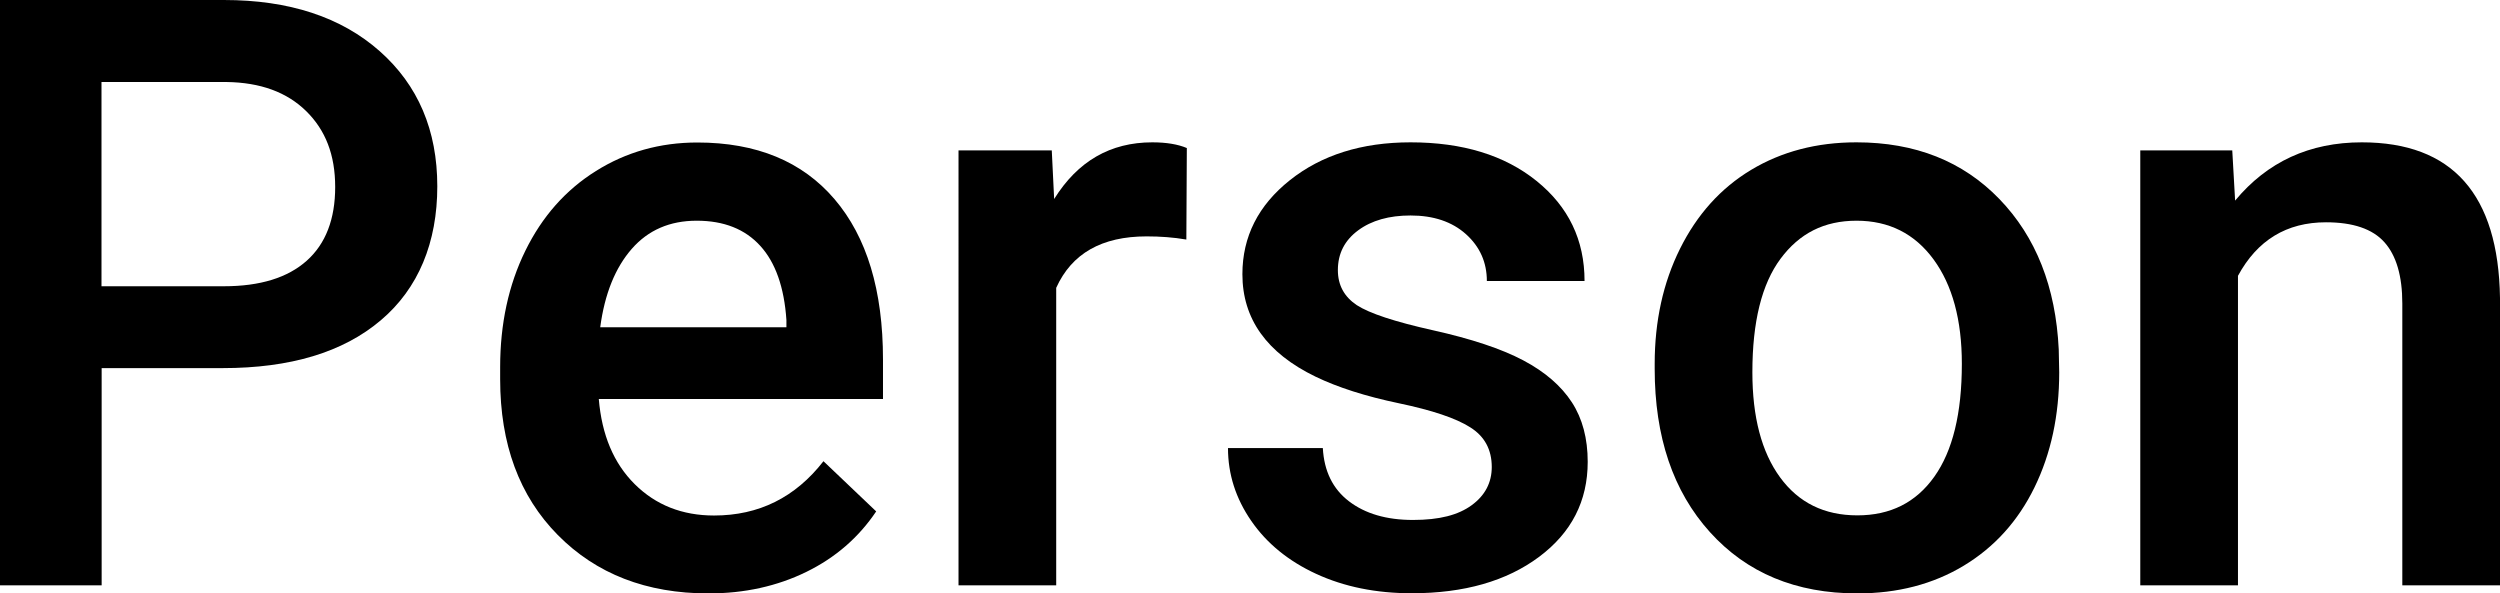
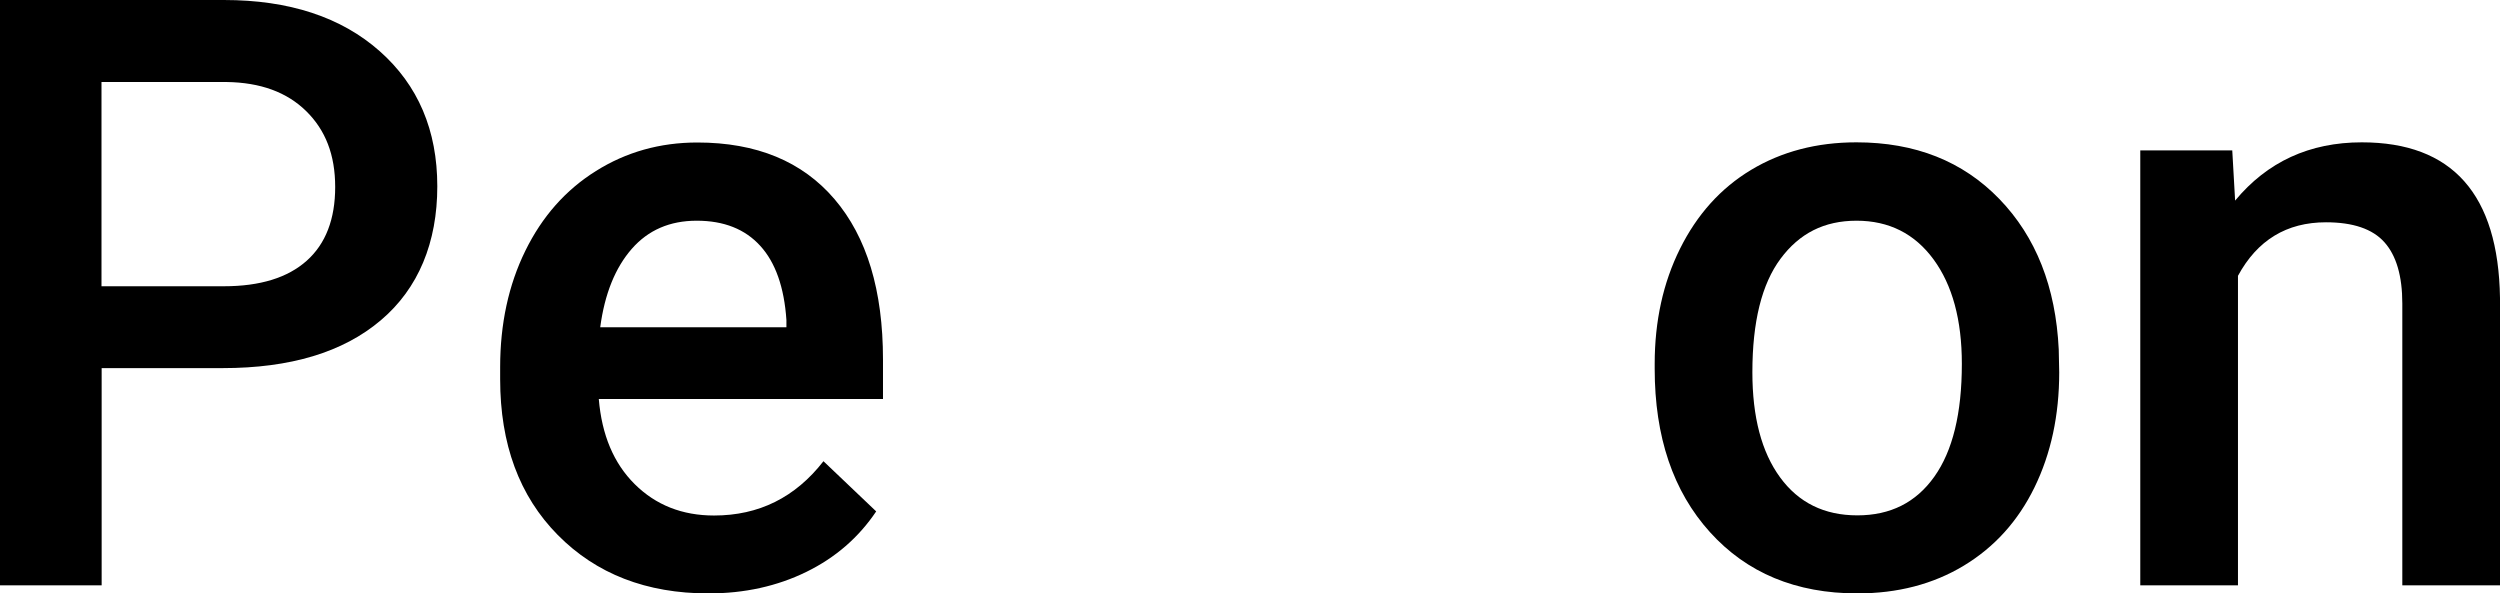
<svg xmlns="http://www.w3.org/2000/svg" id="Layer_2" data-name="Layer 2" viewBox="0 0 157.9 37.48">
  <defs>
    <style>
      .cls-1 {
        stroke-width: 0px;
      }
    </style>
  </defs>
  <g id="_レイヤー_1" data-name="レイヤー 1">
    <g>
      <path class="cls-1" d="M6.42,23.26v13.71H0V0h14.14c4.13,0,7.41,1.08,9.84,3.23,2.43,2.15,3.64,5,3.64,8.54s-1.19,6.45-3.57,8.46c-2.38,2.02-5.71,3.02-9.99,3.02h-7.64ZM6.42,18.08h7.72c2.29,0,4.03-.54,5.23-1.61,1.2-1.07,1.8-2.63,1.8-4.66s-.61-3.59-1.83-4.79-2.89-1.81-5.03-1.84h-7.9v12.9Z" />
      <path class="cls-1" d="M44.74,37.48c-3.91,0-7.08-1.23-9.51-3.69s-3.64-5.74-3.64-9.84v-.76c0-2.74.53-5.19,1.59-7.35s2.54-3.84,4.46-5.04c1.91-1.2,4.05-1.8,6.4-1.8,3.74,0,6.63,1.19,8.67,3.58s3.06,5.76,3.06,10.13v2.49h-17.95c.19,2.27.94,4.06,2.27,5.38s3,1.98,5.01,1.98c2.83,0,5.13-1.14,6.91-3.43l3.33,3.17c-1.1,1.64-2.57,2.92-4.41,3.82s-3.9,1.36-6.18,1.36ZM44,13.94c-1.69,0-3.06.59-4.1,1.78-1.04,1.19-1.71,2.84-1.99,4.95h11.76v-.46c-.14-2.06-.69-3.63-1.65-4.68-.96-1.06-2.3-1.59-4.01-1.59Z" />
-       <path class="cls-1" d="M74.93,15.13c-.81-.14-1.65-.2-2.51-.2-2.83,0-4.73,1.08-5.71,3.25v18.79h-6.17V9.5h5.89l.15,3.07c1.49-2.39,3.55-3.58,6.2-3.58.88,0,1.61.12,2.18.36l-.03,5.79Z" />
-       <path class="cls-1" d="M94.22,29.5c0-1.1-.45-1.94-1.36-2.51-.91-.58-2.41-1.08-4.51-1.52-2.1-.44-3.85-1-5.26-1.68-3.08-1.49-4.62-3.65-4.62-6.47,0-2.37,1-4.35,3-5.94,2-1.59,4.54-2.39,7.62-2.39,3.28,0,5.94.81,7.96,2.44s3.03,3.73,3.03,6.32h-6.17c0-1.18-.44-2.17-1.32-2.96s-2.05-1.18-3.5-1.18c-1.35,0-2.46.31-3.31.94-.85.63-1.28,1.46-1.28,2.51,0,.95.4,1.68,1.19,2.21.8.52,2.4,1.05,4.82,1.59s4.32,1.17,5.7,1.9,2.4,1.62,3.07,2.65c.67,1.03,1,2.29,1,3.76,0,2.47-1.02,4.47-3.07,6-2.05,1.53-4.73,2.3-8.05,2.3-2.25,0-4.26-.41-6.02-1.22s-3.13-1.93-4.11-3.35-1.47-2.95-1.47-4.6h5.99c.08,1.46.63,2.58,1.65,3.36s2.36,1.18,4.04,1.18,2.86-.31,3.71-.93c.85-.62,1.27-1.43,1.27-2.42Z" />
      <path class="cls-1" d="M104.51,22.98c0-2.69.53-5.12,1.6-7.27s2.56-3.82,4.49-4.98c1.93-1.16,4.15-1.74,6.65-1.74,3.71,0,6.72,1.19,9.03,3.58s3.56,5.55,3.75,9.5l.03,1.45c0,2.71-.52,5.13-1.56,7.26s-2.53,3.78-4.47,4.95-4.18,1.75-6.72,1.75c-3.88,0-6.98-1.29-9.31-3.87-2.33-2.58-3.49-6.02-3.49-10.32v-.3ZM110.68,23.51c0,2.83.58,5.04,1.75,6.64s2.79,2.4,4.88,2.4,3.7-.81,4.86-2.44,1.74-4,1.74-7.13c0-2.78-.6-4.98-1.79-6.6s-2.81-2.44-4.86-2.44-3.61.8-4.8,2.4-1.78,3.99-1.78,7.17Z" />
      <path class="cls-1" d="M140.99,9.5l.18,3.17c2.03-2.45,4.7-3.68,8-3.68,5.72,0,8.63,3.28,8.73,9.83v18.15h-6.17v-17.8c0-1.74-.38-3.03-1.13-3.87s-1.98-1.26-3.69-1.26c-2.49,0-4.34,1.13-5.56,3.38v19.55h-6.17V9.5h5.81Z" />
    </g>
  </g>
</svg>